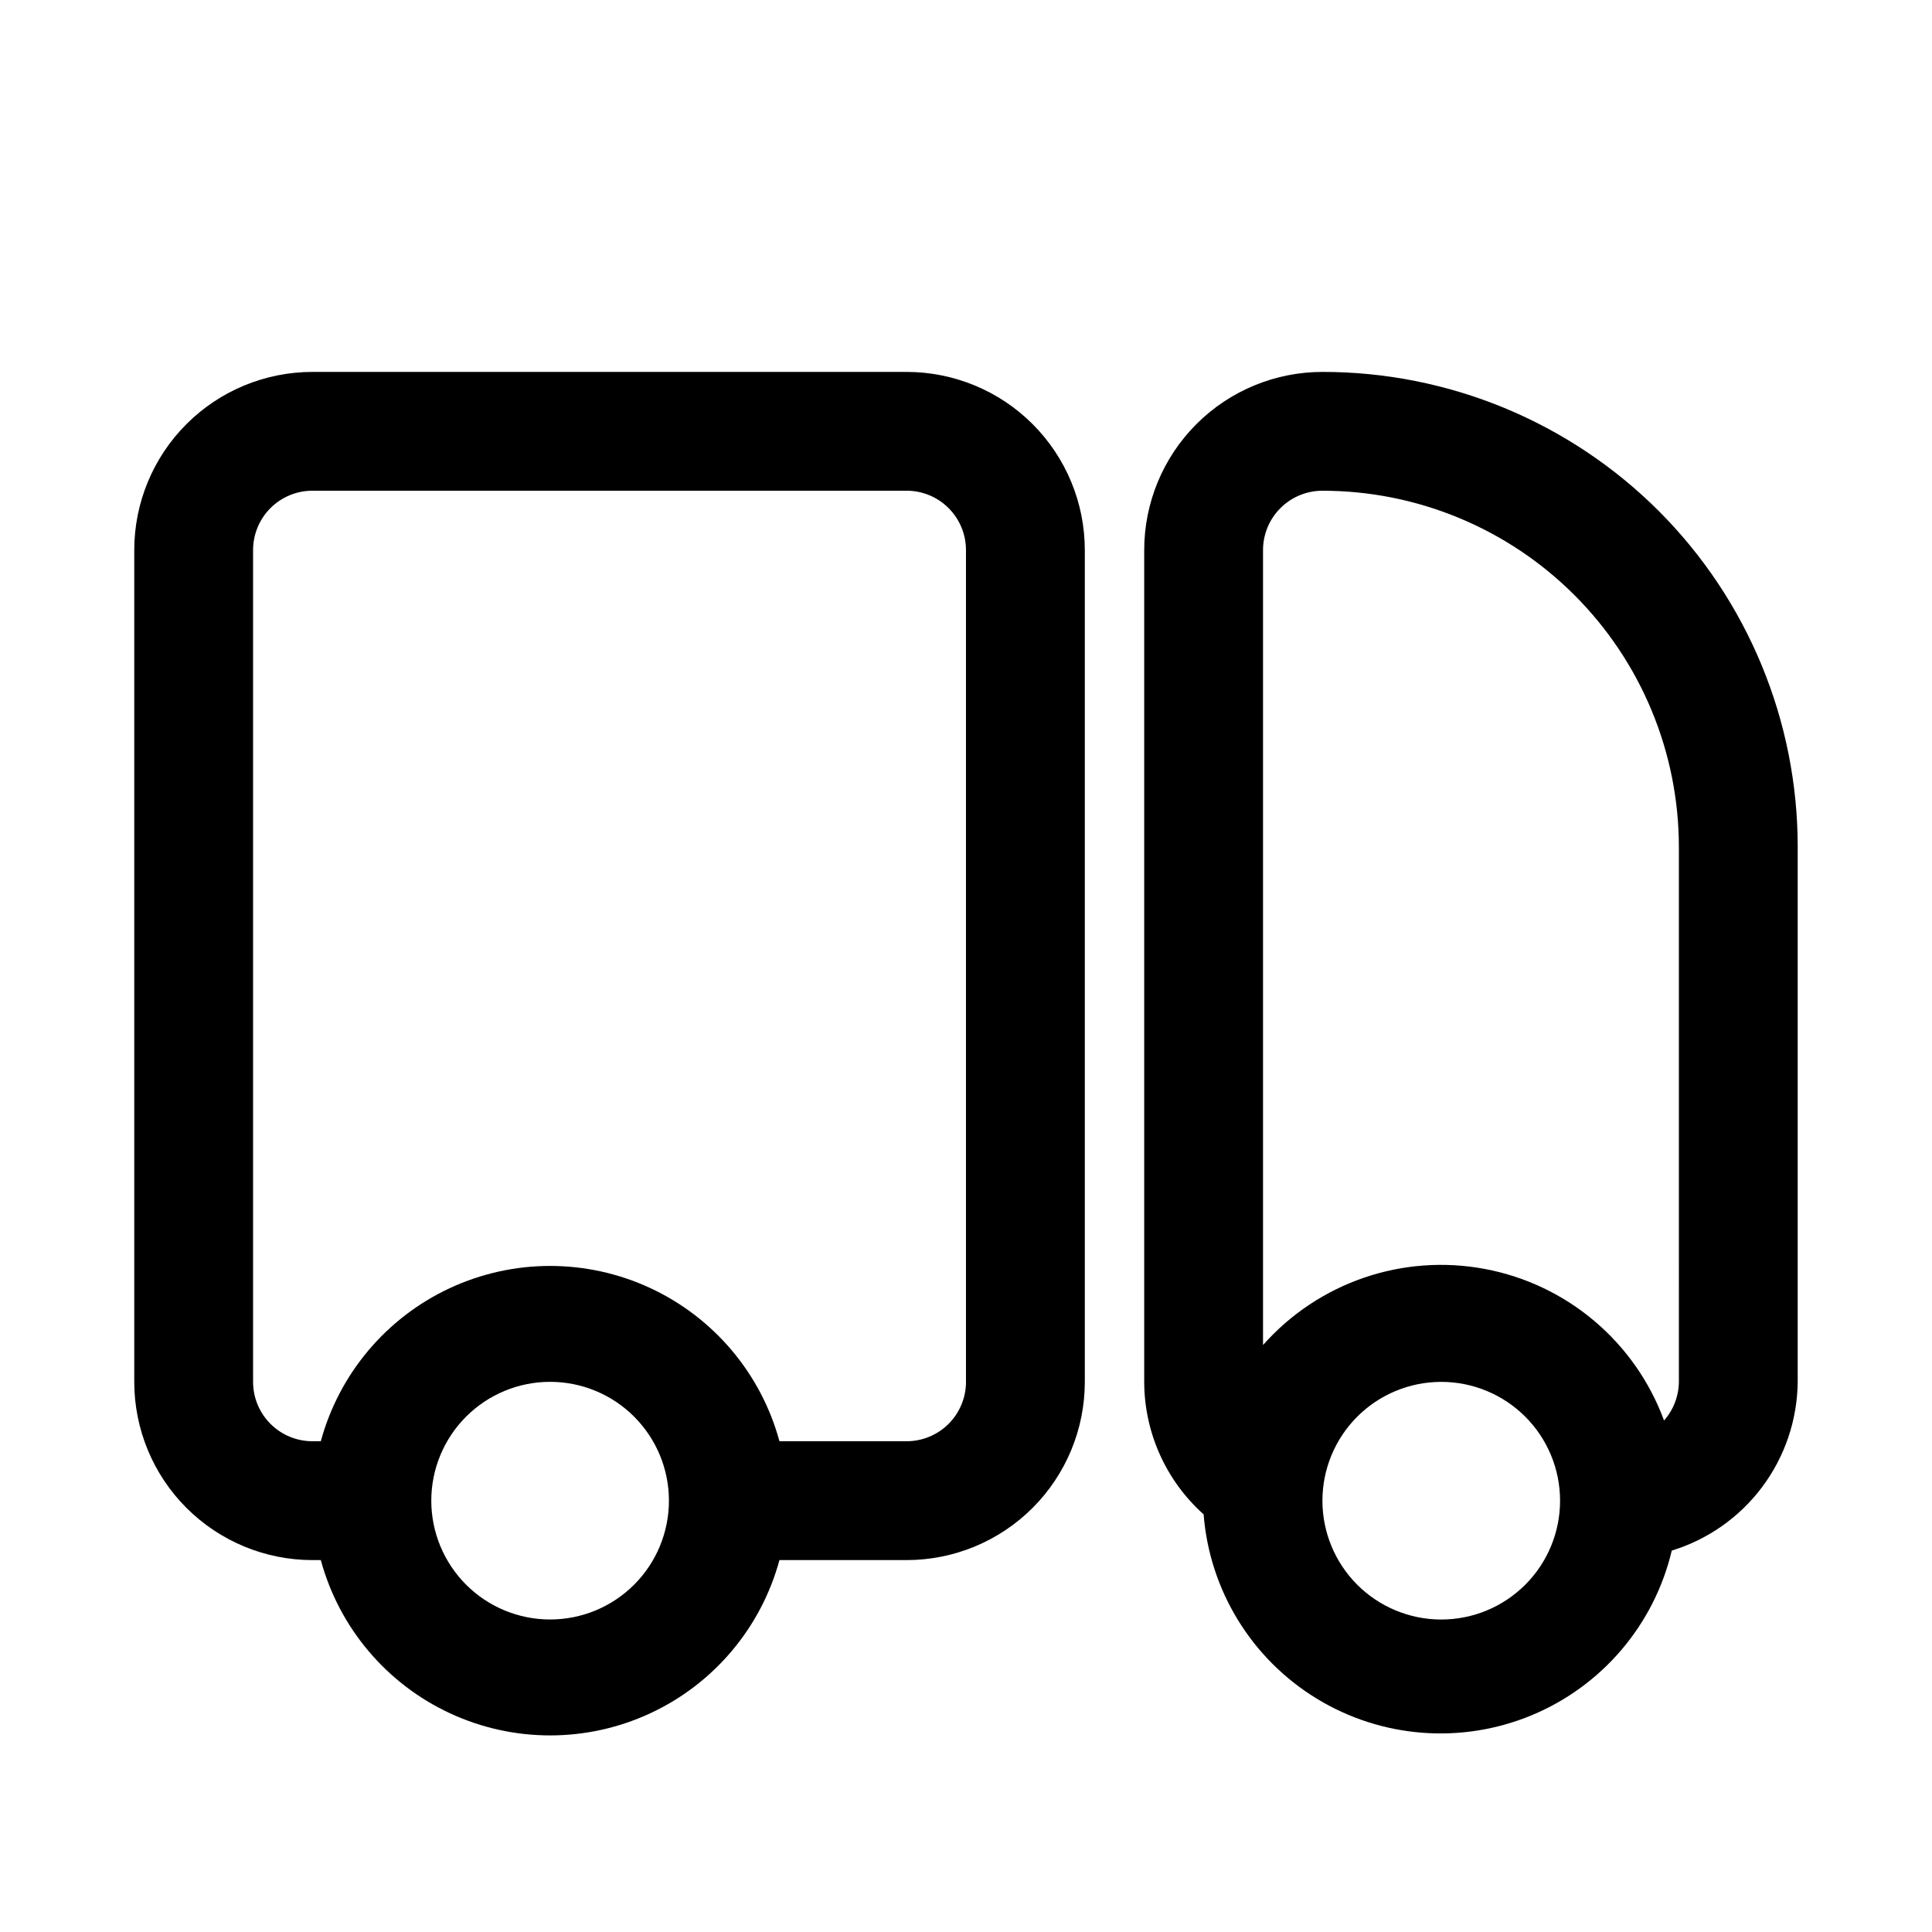
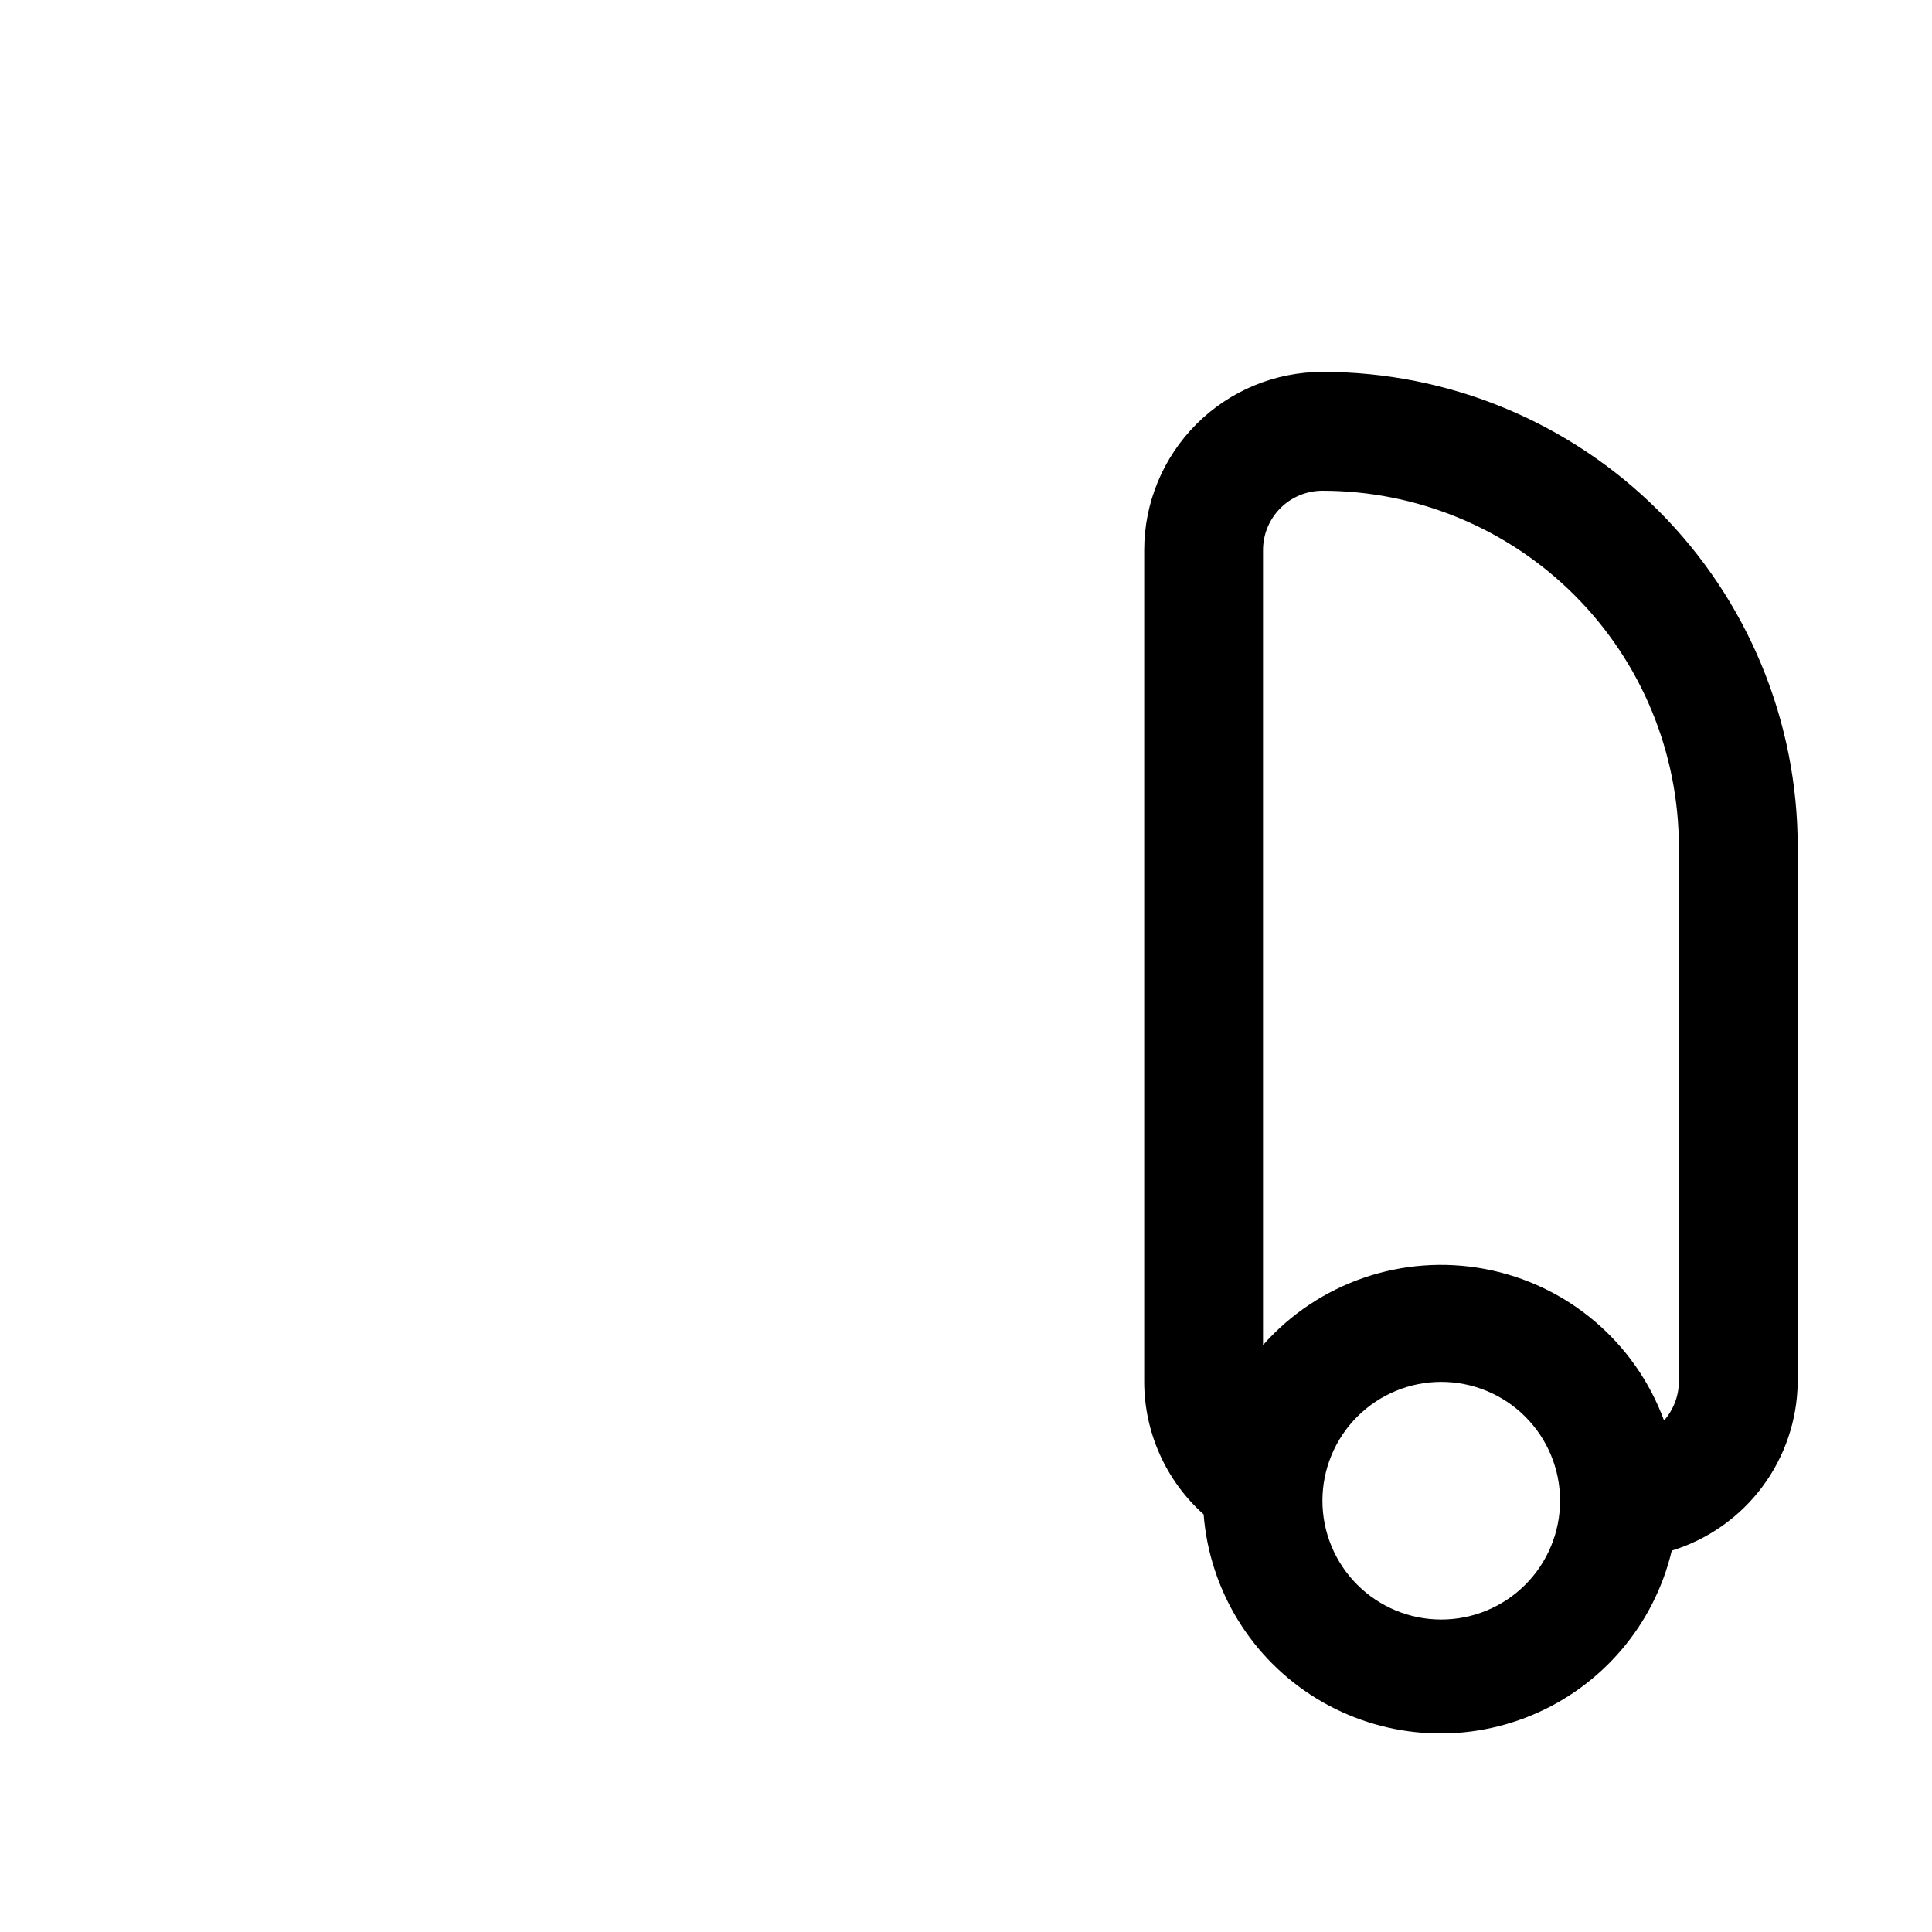
<svg xmlns="http://www.w3.org/2000/svg" fill="#000000" width="800px" height="800px" version="1.1" viewBox="144 144 512 512">
  <g>
    <path d="m583.57 279.4c-23.641-23.613-55.695-36.867-89.113-36.84-12.523 0-24.539 4.977-33.395 13.832-8.859 8.859-13.836 20.871-13.836 33.398v220.42c0.027 13.406 5.75 26.172 15.746 35.109 1.574 20.121 12.699 38.27 29.918 48.801 17.215 10.535 38.438 12.18 57.07 4.418 18.633-7.758 32.418-23.977 37.074-43.613 9.59-2.945 17.996-8.863 23.996-16.902 6-8.039 9.285-17.781 9.379-27.812v-141.7c0.027-33.414-13.227-65.473-36.84-89.113zm-57.625 293.79c-8.348 0-16.359-3.316-22.266-9.223-5.902-5.906-9.223-13.914-9.223-22.266 0-8.352 3.32-16.359 9.223-22.266 5.906-5.906 13.918-9.223 22.266-9.223 8.352 0 16.363 3.316 22.266 9.223 5.906 5.906 9.223 13.914 9.223 22.266 0 8.352-3.316 16.359-9.223 22.266-5.902 5.906-13.914 9.223-22.266 9.223zm62.977-62.977c-0.043 3.773-1.438 7.402-3.934 10.234-7.652-20.805-25.68-36.059-47.465-40.156s-44.121 3.559-58.809 20.16v-210.66c0-4.176 1.66-8.18 4.609-11.133 2.953-2.953 6.961-4.609 11.133-4.609 25.055 0 49.082 9.953 66.797 27.668 17.719 17.715 27.668 41.742 27.668 66.797z" />
-     <path d="m384.25 242.56h-157.44c-12.523 0-24.539 4.977-33.398 13.832-8.855 8.859-13.832 20.871-13.832 33.398v220.42c0 12.527 4.977 24.539 13.832 33.398 8.859 8.855 20.875 13.832 33.398 13.832h2.207c4.867 17.914 17.391 32.77 34.223 40.594 16.832 7.824 36.262 7.824 53.094 0 16.836-7.824 29.359-22.68 34.227-40.594h33.691c12.527 0 24.539-4.977 33.398-13.832 8.859-8.859 13.836-20.871 13.836-33.398v-220.42c0-12.527-4.977-24.539-13.836-33.398-8.859-8.855-20.871-13.832-33.398-13.832zm-94.465 330.62c-8.352 0-16.359-3.316-22.266-9.223-5.902-5.906-9.223-13.914-9.223-22.266 0-8.352 3.32-16.359 9.223-22.266 5.906-5.906 13.914-9.223 22.266-9.223 8.352 0 16.363 3.316 22.266 9.223 5.906 5.906 9.223 13.914 9.223 22.266 0 8.352-3.316 16.359-9.223 22.266-5.902 5.906-13.914 9.223-22.266 9.223zm110.21-62.977h0.004c0 4.176-1.66 8.18-4.613 11.133s-6.957 4.609-11.133 4.609h-33.691c-4.867-17.91-17.391-32.766-34.227-40.59-16.832-7.824-36.262-7.824-53.094 0-16.832 7.824-29.355 22.68-34.223 40.59h-2.207c-4.176 0-8.18-1.656-11.133-4.609-2.949-2.953-4.609-6.957-4.609-11.133v-220.42c0-4.176 1.66-8.18 4.609-11.133 2.953-2.953 6.957-4.609 11.133-4.609h157.44c4.176 0 8.18 1.656 11.133 4.609s4.613 6.957 4.613 11.133z" />
  </g>
</svg>